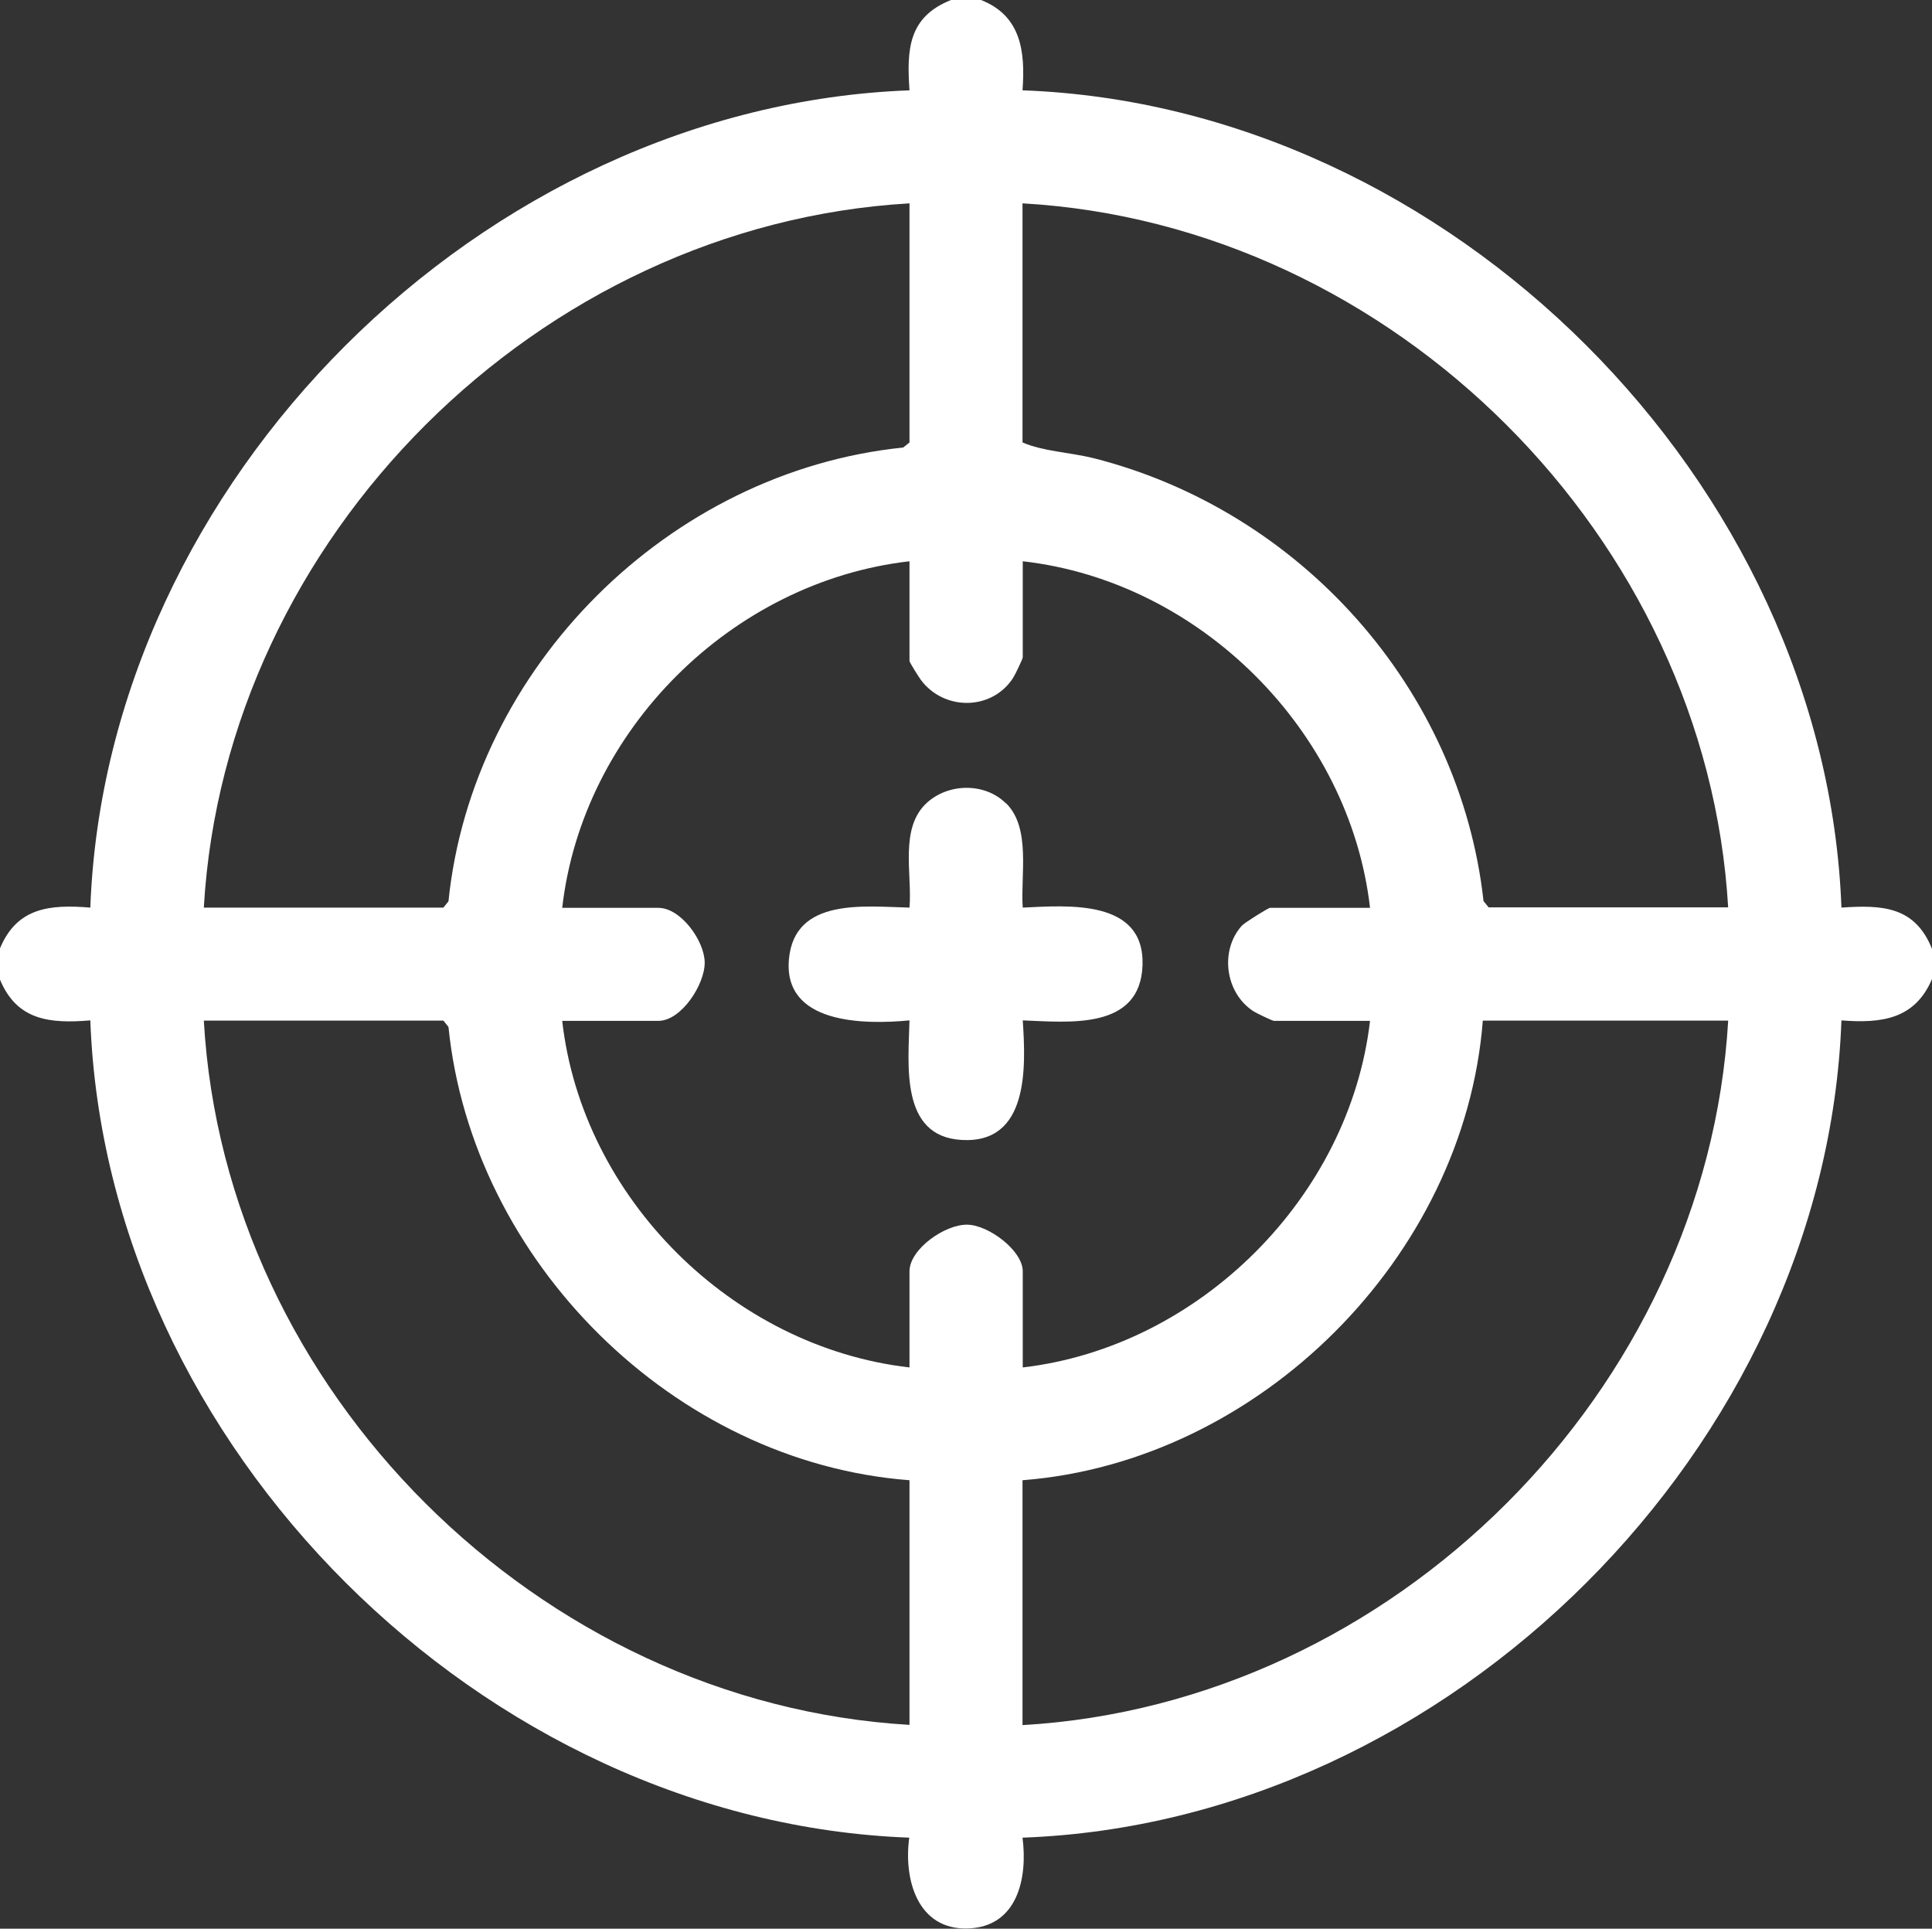
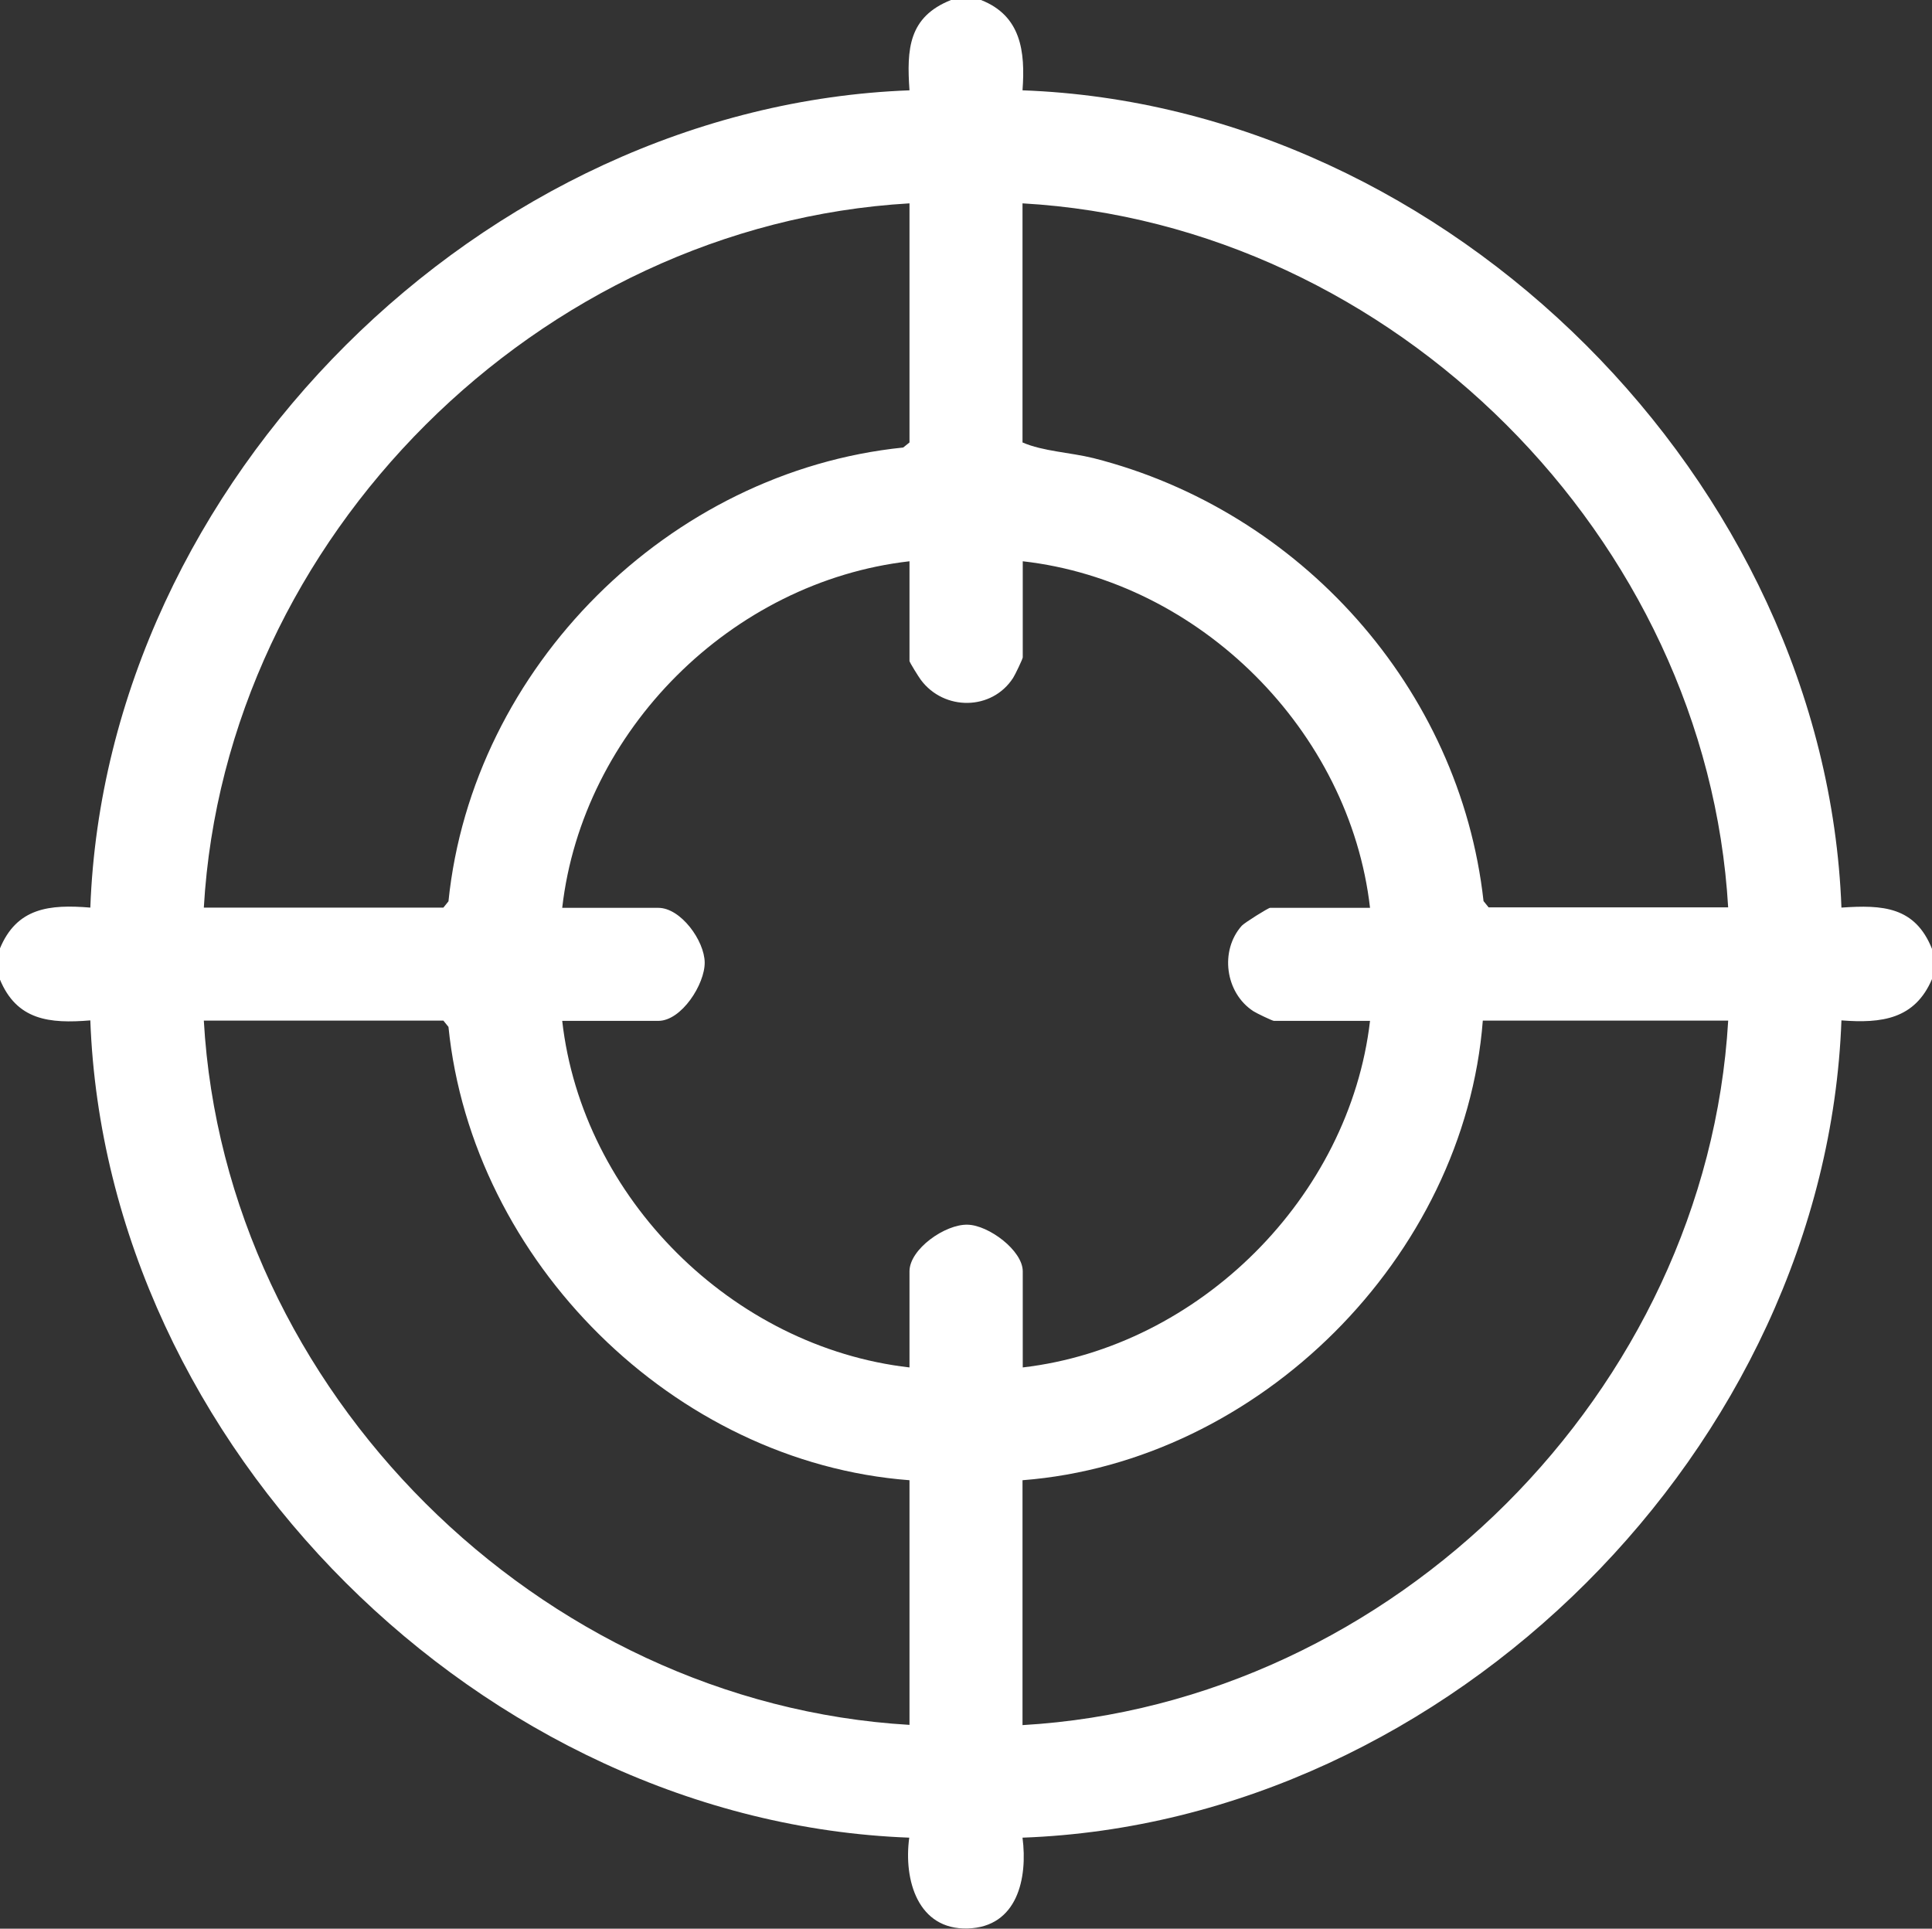
<svg xmlns="http://www.w3.org/2000/svg" id="Layer_1" data-name="Layer 1" viewBox="0 0 80 79.86">
  <rect x="0" y="0" width="80" height="79.86" fill="#333333" stroke="none" />
  <defs>
    <style>
      .cls-1 {
        fill: #fff;
      }
    </style>
  </defs>
  <path class="cls-1" d="M40.62,0c1.66.65,1.84,2.13,1.72,3.74,17.67.64,33.25,16.21,33.91,33.84,1.71-.12,3.05-.04,3.75,1.71v1.25c-.71,1.66-2.08,1.84-3.75,1.71-.65,17.63-16.23,33.2-33.91,33.84.22,1.68-.21,3.7-2.27,3.76s-2.66-2-2.42-3.76c-17.66-.66-33.26-16.21-33.91-33.84-1.69.14-3.05,0-3.75-1.71v-1.25c.7-1.71,2.06-1.85,3.75-1.71C4.39,19.94,19.99,4.4,37.66,3.74c-.12-1.71-.04-3.04,1.72-3.74h1.25ZM37.66,8.42c-15.35.89-28.34,13.84-29.22,29.16h9.92l.21-.26c.99-9.69,9.13-17.8,18.83-18.79l.26-.21v-9.9ZM71.56,37.58c-.89-15.31-13.87-28.29-29.22-29.16v9.9c.85.37,1.97.41,2.94.65,8.56,2.17,15.17,9.53,16.15,18.34l.21.26h9.92ZM37.66,23.24c-7.36.84-13.54,7-14.38,14.35h3.98c.93,0,1.91,1.36,1.92,2.26s-.96,2.42-1.92,2.42h-3.98c.83,7.33,7.04,13.51,14.38,14.35v-3.98c0-.92,1.48-1.96,2.41-1.93.87.02,2.28,1.07,2.28,1.93v3.98c7.31-.85,13.53-7.05,14.38-14.35h-3.98c-.06,0-.73-.32-.85-.4-1.17-.76-1.4-2.51-.48-3.54.12-.13,1.1-.74,1.17-.74h4.14c-.84-7.32-7.03-13.52-14.38-14.35v3.98c0,.06-.32.73-.4.85-.88,1.36-2.86,1.37-3.82.08-.09-.12-.47-.73-.47-.78v-4.13ZM37.66,61.29c-9.76-.74-18.11-9.07-19.09-18.77l-.21-.26h-9.92c.87,15.32,13.87,28.26,29.22,29.16v-10.14ZM71.56,42.26h-10.16c-.76,9.79-9.26,18.27-19.06,19.03v10.14c15.35-.89,28.32-13.84,29.22-29.16Z" />
-   <path class="cls-1" d="M41.67,33.27c1.03,1.03.58,3,.68,4.31,1.89-.09,5.04-.35,4.96,2.37s-3.06,2.37-4.96,2.3c.13,1.94.26,5.12-2.54,4.95-2.56-.15-2.19-3.15-2.15-4.95-1.88.18-5.25.16-4.99-2.55.24-2.55,3.15-2.16,4.99-2.12.12-1.38-.43-3.29.72-4.34.9-.82,2.41-.84,3.28.03Z" />
</svg>